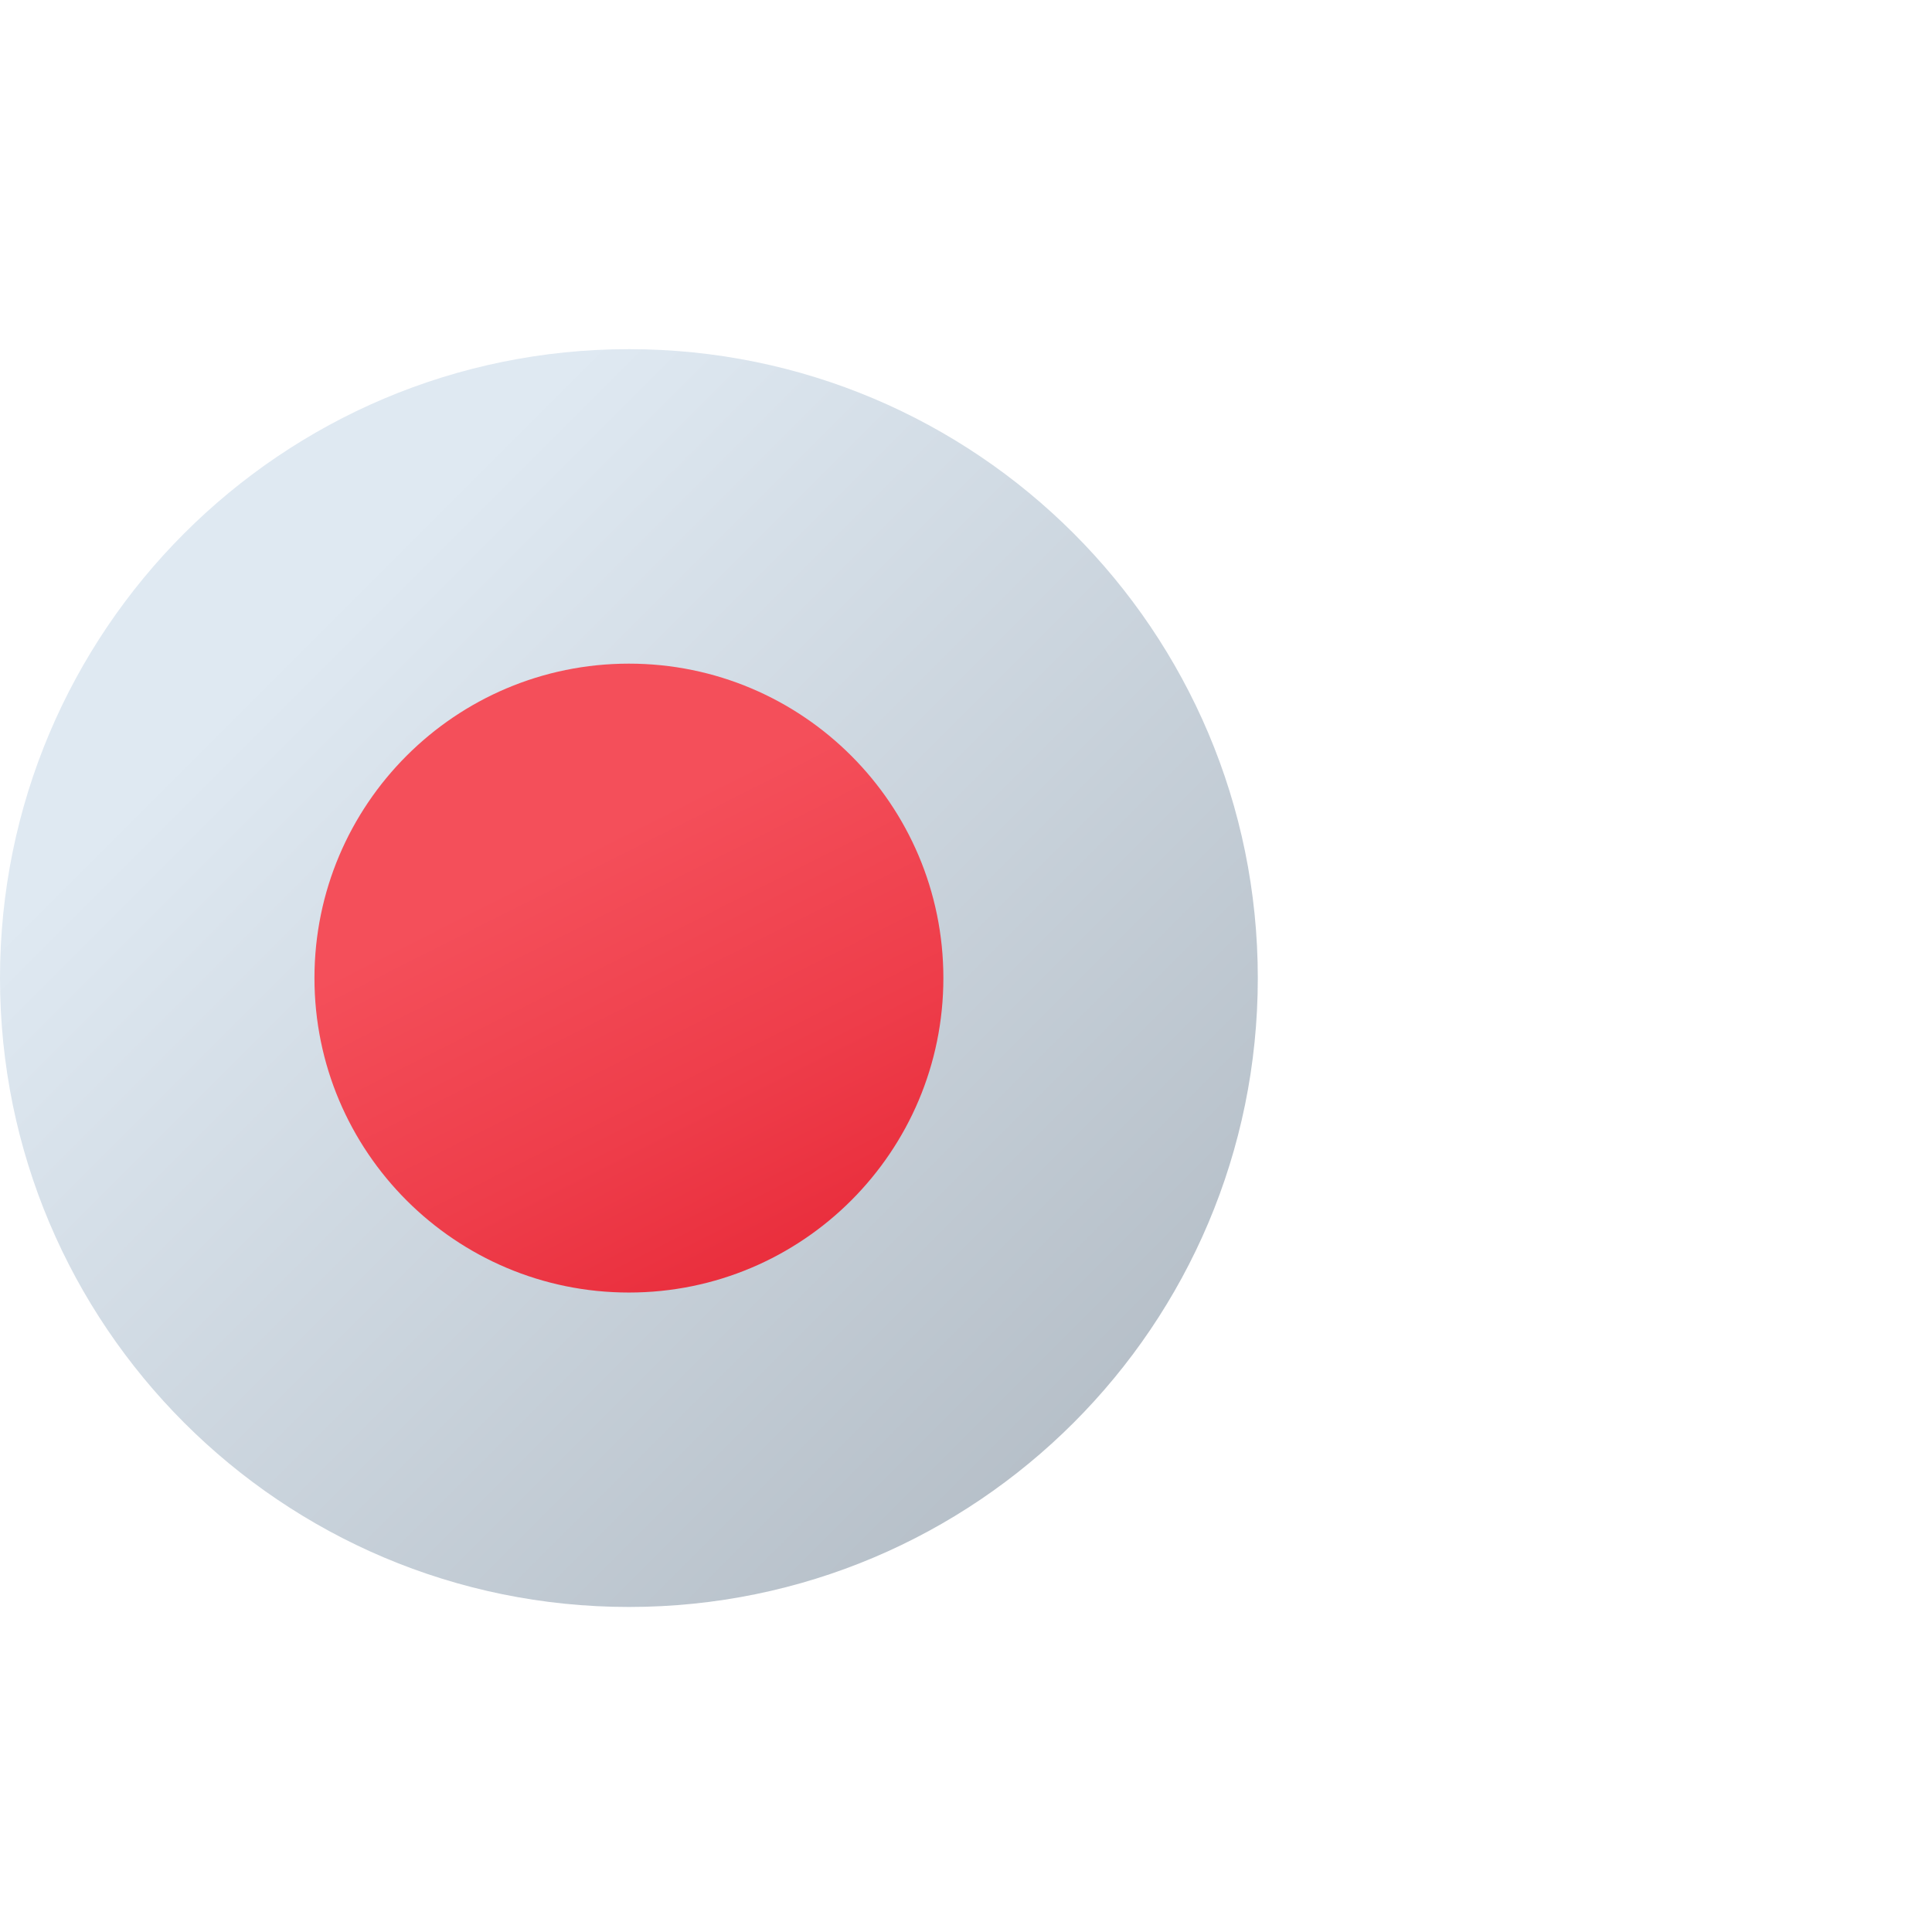
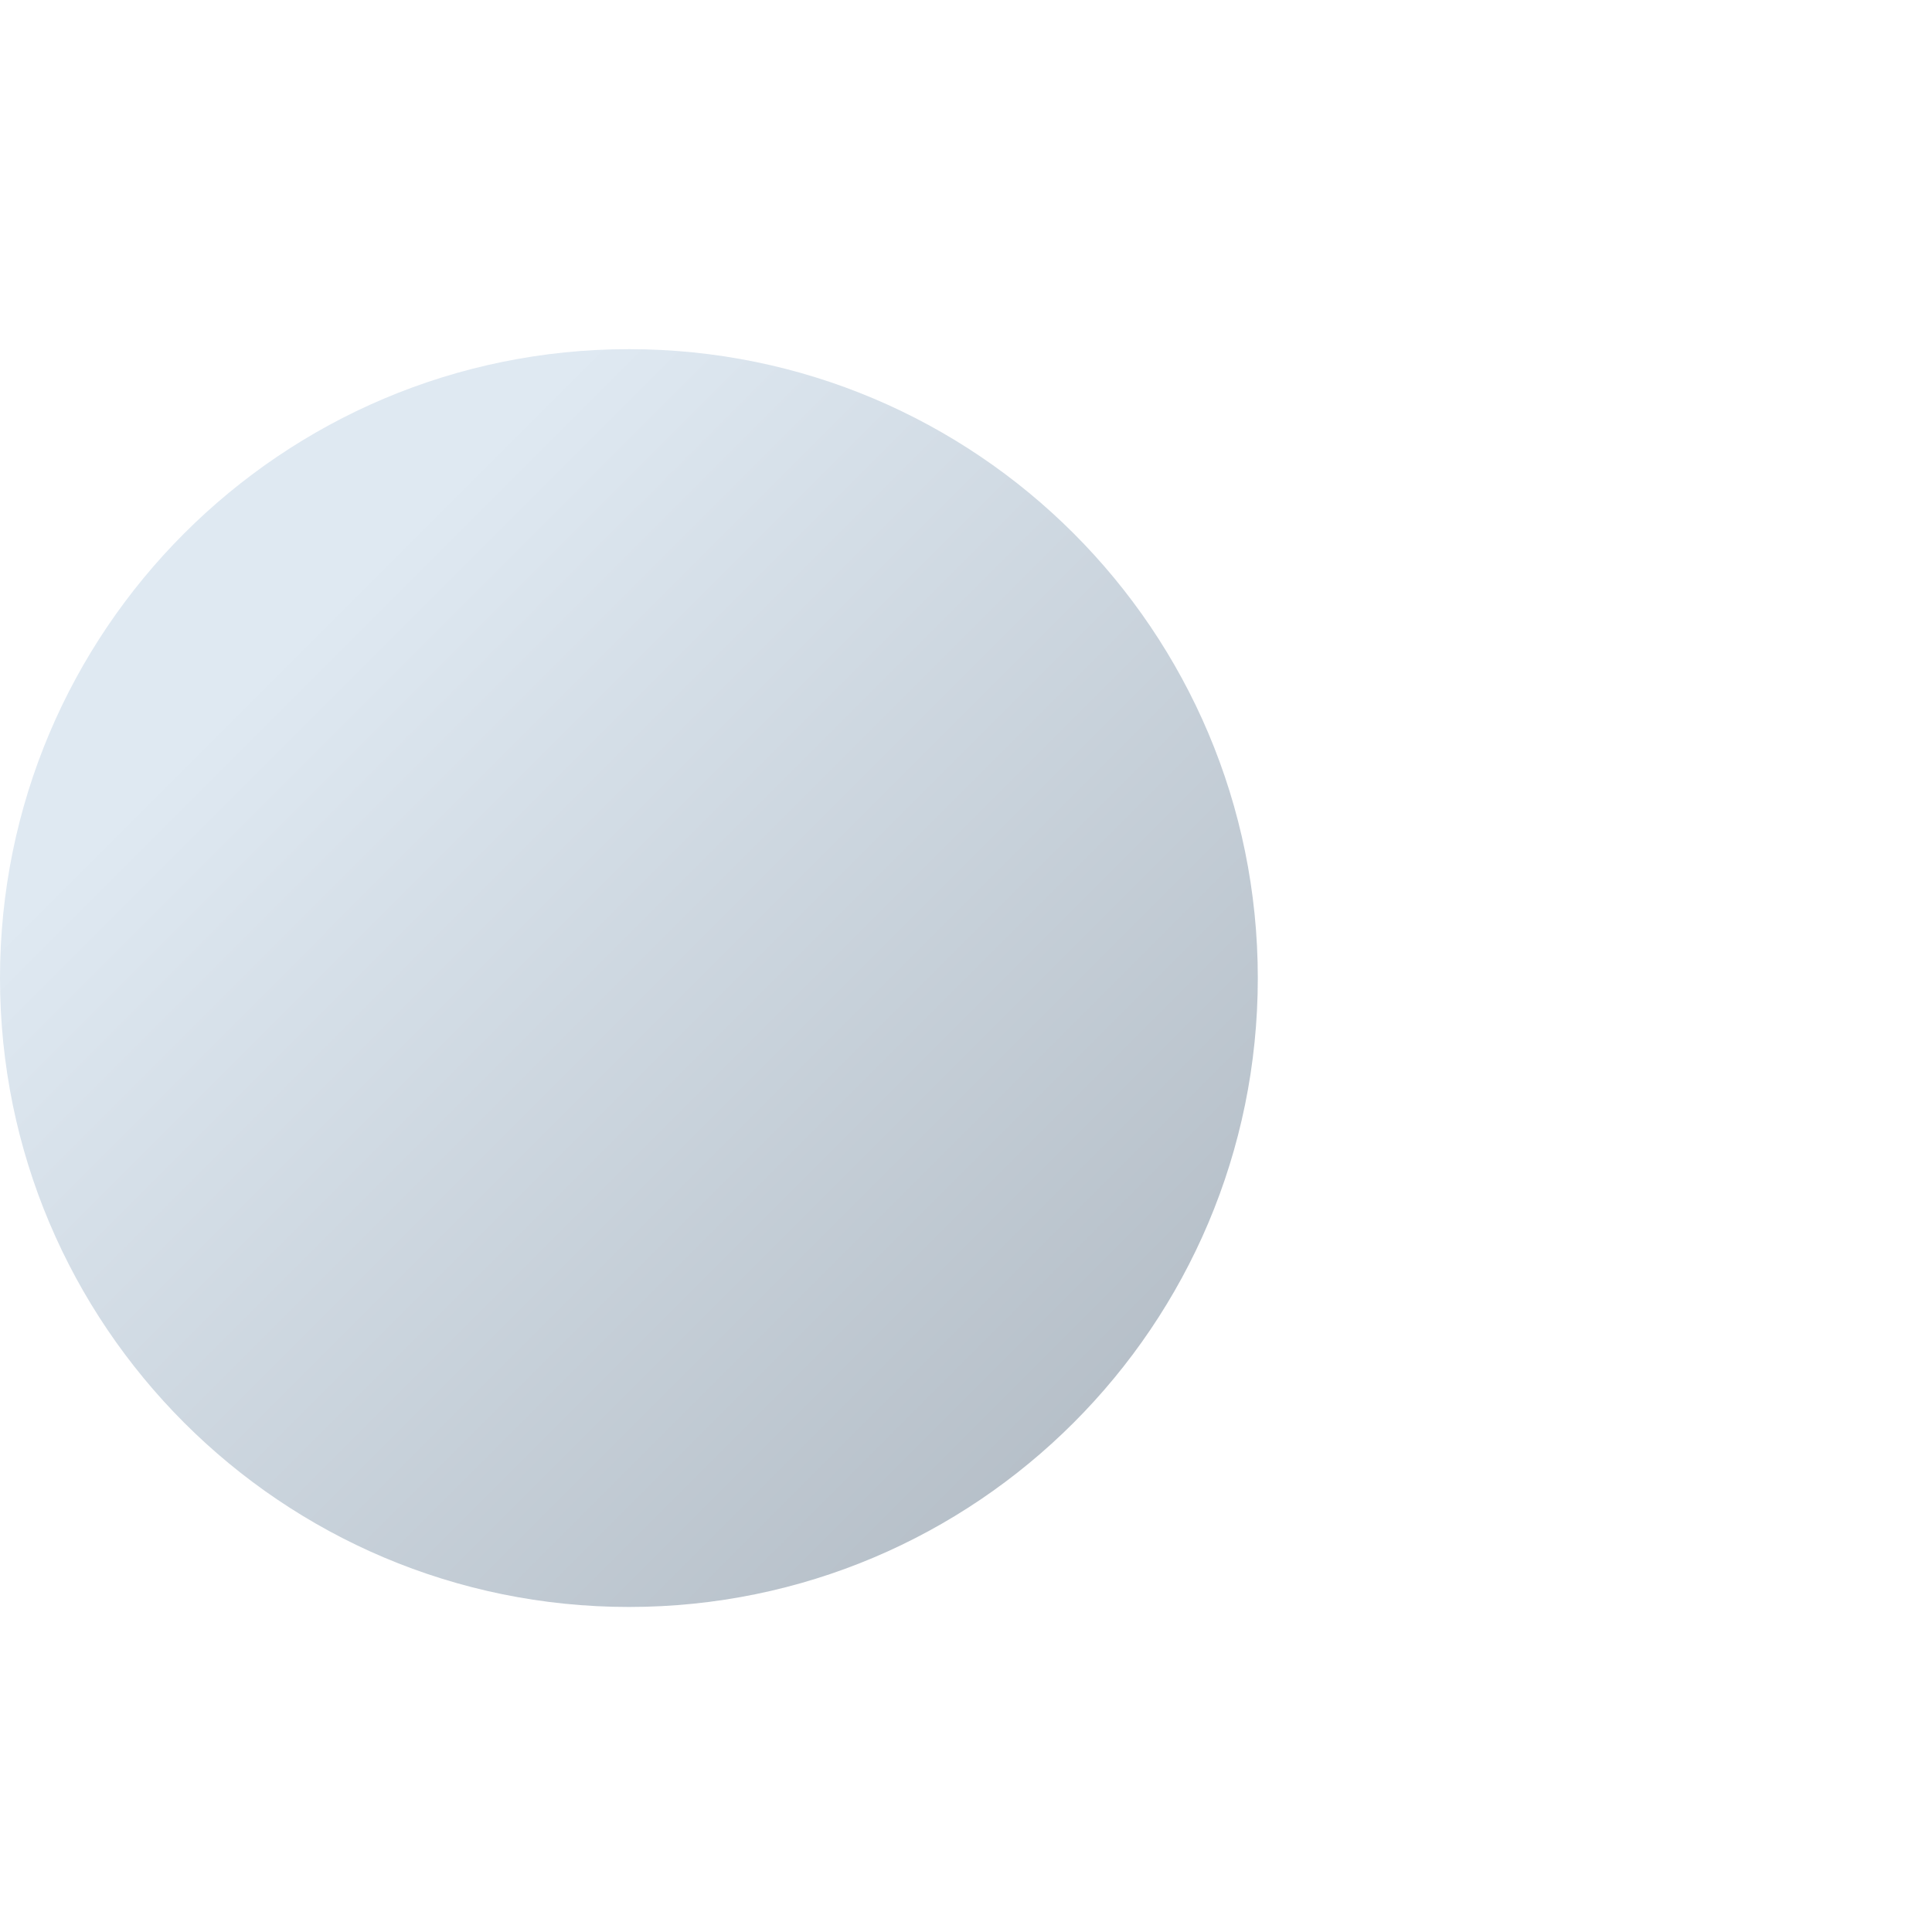
<svg xmlns="http://www.w3.org/2000/svg" width="80" height="80" viewBox="0 0 80 80" fill="none">
  <path d="M52.083 40.5C52.083 26.118 40.423 14.458 26.042 14.458C11.66 14.458 0 26.118 0 40.5C0 54.881 11.66 66.541 26.042 66.541C40.423 66.541 52.083 54.881 52.083 40.5Z" fill="url(#paint0_linear_3019_2951)" />
-   <path d="M39.063 40.5C39.063 47.689 33.231 53.521 26.042 53.521C18.854 53.521 13.021 47.689 13.021 40.5C13.021 33.312 18.854 27.48 26.042 27.48C33.231 27.48 39.063 33.312 39.063 40.5Z" fill="url(#paint1_linear_3019_2951)" />
  <defs>
    <linearGradient id="paint0_linear_3019_2951" x1="12.112" y1="26.57" x2="64.294" y2="78.752" gradientUnits="userSpaceOnUse">
      <stop stop-color="#DFE9F2" />
      <stop offset="0.998" stop-color="#9EA7B0" />
    </linearGradient>
    <linearGradient id="paint1_linear_3019_2951" x1="23.399" y1="35.263" x2="35.133" y2="58.516" gradientUnits="userSpaceOnUse">
      <stop offset="0.008" stop-color="#F44F5A" />
      <stop offset="0.447" stop-color="#EE3D4A" />
      <stop offset="1" stop-color="#E52030" />
    </linearGradient>
  </defs>
</svg>